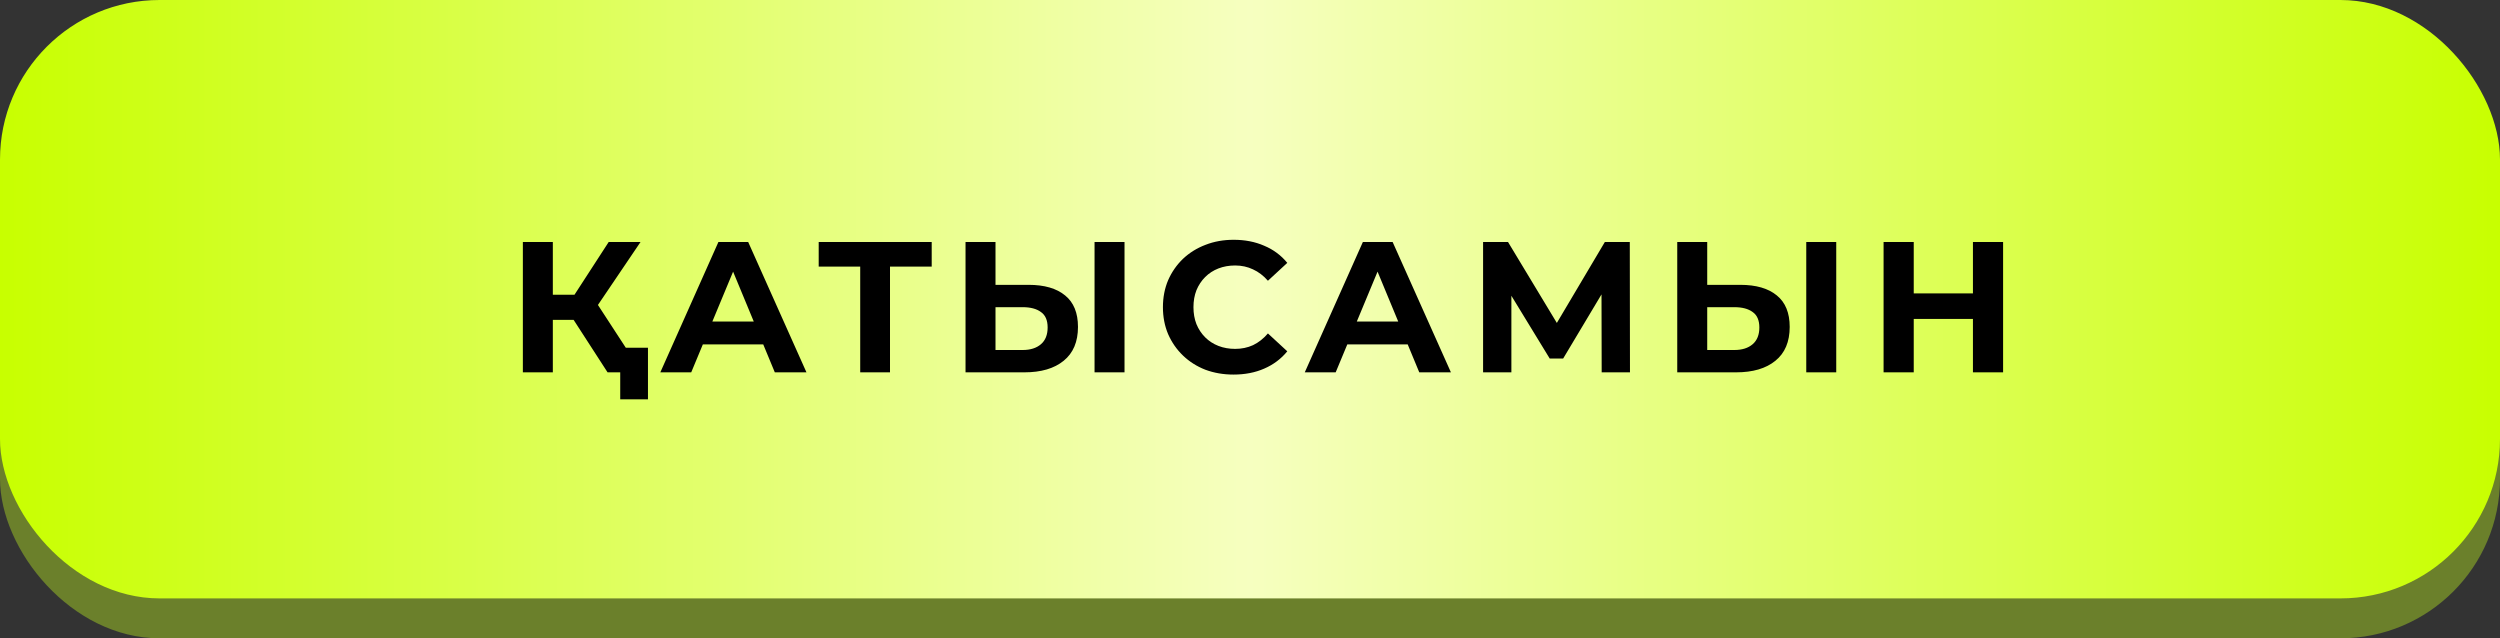
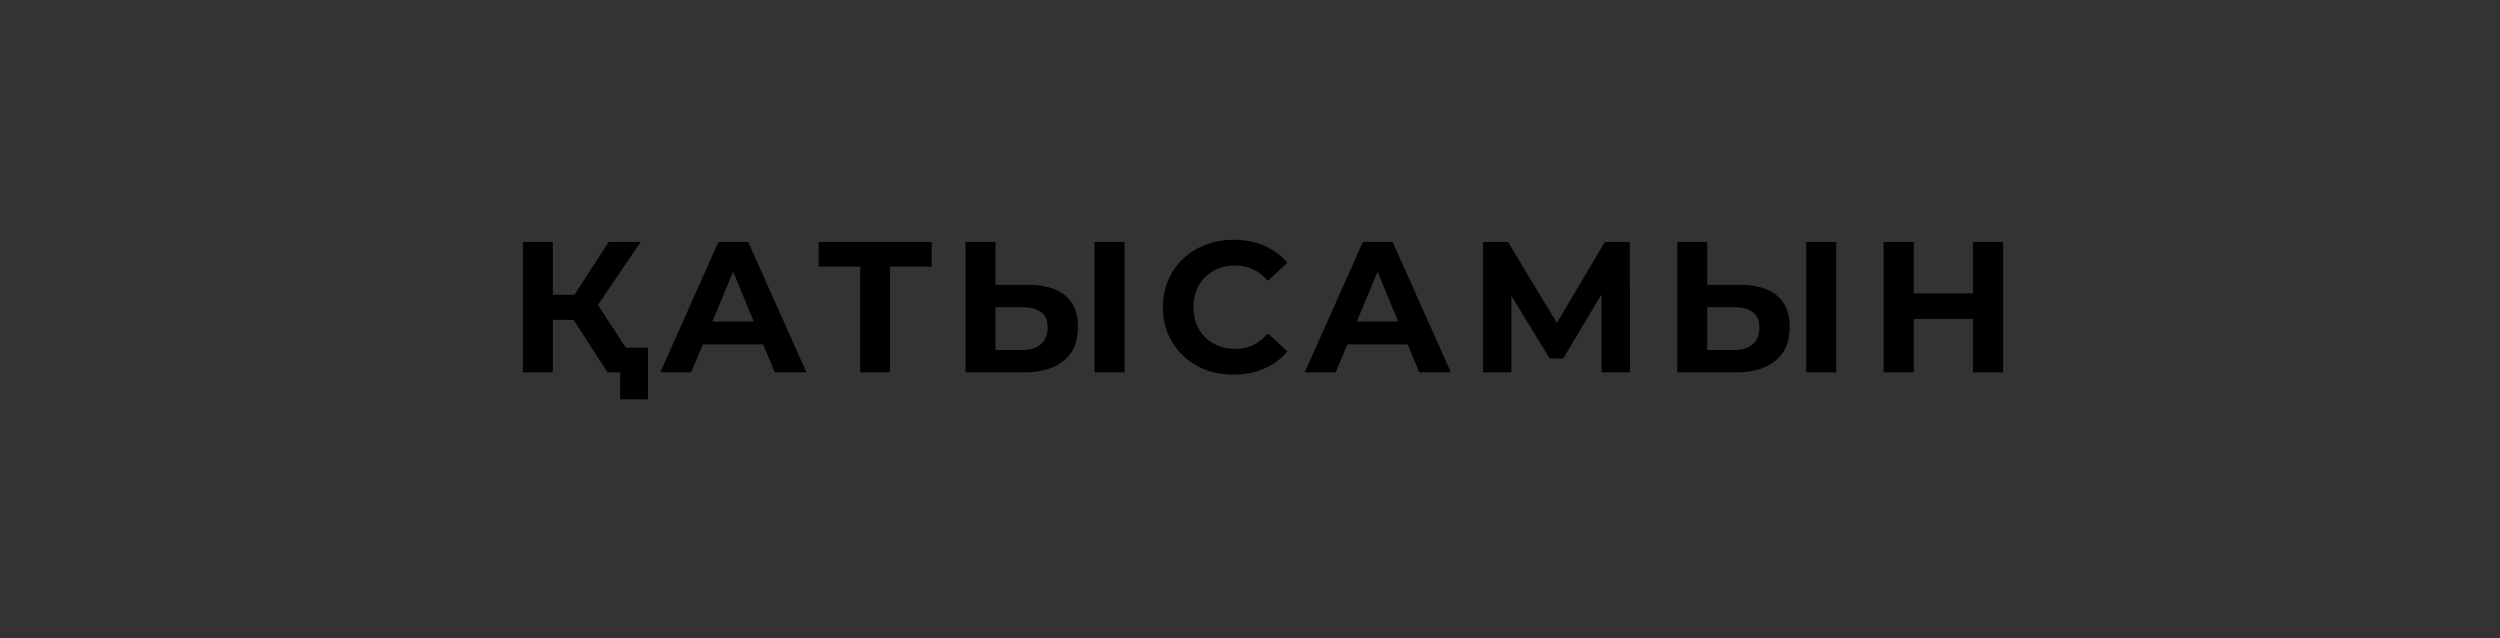
<svg xmlns="http://www.w3.org/2000/svg" width="188" height="48" viewBox="0 0 188 48" fill="none">
  <rect x="0" y="0" width="188" height="48" fill="#333333" stroke="none" />
-   <rect y="3" width="188" height="45" rx="12" fill="#6B802B" />
-   <rect width="188" height="45" rx="12" fill="url(#paint0_linear_108_151)" />
-   <path d="M45.689 28L42.637 23.282L44.471 22.176L48.265 28H45.689ZM39.319 28V18.2H41.573V28H39.319ZM40.915 24.052V22.162H44.331V24.052H40.915ZM44.681 23.352L42.595 23.1L45.773 18.2H48.167L44.681 23.352ZM46.641 30.03V27.468L47.159 28H45.689V26.152H48.727V30.03H46.641ZM49.656 28L54.024 18.2H56.264L60.646 28H58.266L54.682 19.348H55.578L51.98 28H49.656ZM51.84 25.9L52.442 24.178H57.482L58.098 25.9H51.84ZM64.688 28V19.53L65.206 20.048H61.566V18.2H70.064V20.048H66.424L66.928 19.53V28H64.688ZM77.354 21.42C78.539 21.42 79.454 21.686 80.098 22.218C80.742 22.741 81.064 23.529 81.064 24.584C81.064 25.704 80.704 26.553 79.986 27.132C79.276 27.711 78.292 28 77.032 28H72.608V18.2H74.862V21.42H77.354ZM76.906 26.32C77.484 26.32 77.942 26.175 78.278 25.886C78.614 25.597 78.782 25.177 78.782 24.626C78.782 24.085 78.614 23.697 78.278 23.464C77.951 23.221 77.494 23.1 76.906 23.1H74.862V26.32H76.906ZM82.31 28V18.2H84.564V28H82.31ZM92.758 28.168C92.002 28.168 91.298 28.047 90.644 27.804C90 27.552 89.44 27.197 88.964 26.74C88.488 26.283 88.115 25.746 87.844 25.13C87.583 24.514 87.452 23.837 87.452 23.1C87.452 22.363 87.583 21.686 87.844 21.07C88.115 20.454 88.488 19.917 88.964 19.46C89.45 19.003 90.014 18.653 90.658 18.41C91.302 18.158 92.007 18.032 92.772 18.032C93.622 18.032 94.387 18.181 95.068 18.48C95.759 18.769 96.338 19.199 96.804 19.768L95.348 21.112C95.012 20.729 94.639 20.445 94.228 20.258C93.818 20.062 93.37 19.964 92.884 19.964C92.427 19.964 92.007 20.039 91.624 20.188C91.242 20.337 90.91 20.552 90.63 20.832C90.35 21.112 90.131 21.443 89.972 21.826C89.823 22.209 89.748 22.633 89.748 23.1C89.748 23.567 89.823 23.991 89.972 24.374C90.131 24.757 90.35 25.088 90.63 25.368C90.91 25.648 91.242 25.863 91.624 26.012C92.007 26.161 92.427 26.236 92.884 26.236C93.37 26.236 93.818 26.143 94.228 25.956C94.639 25.76 95.012 25.466 95.348 25.074L96.804 26.418C96.338 26.987 95.759 27.421 95.068 27.72C94.387 28.019 93.617 28.168 92.758 28.168ZM98.119 28L102.487 18.2H104.727L109.109 28H106.729L103.145 19.348H104.041L100.443 28H98.119ZM100.303 25.9L100.905 24.178H105.945L106.561 25.9H100.303ZM111.528 28V18.2H113.404L117.576 25.116H116.582L120.684 18.2H122.56L122.574 28H120.446L120.432 21.462H120.838L117.548 26.964H116.54L113.18 21.462H113.656V28H111.528ZM130.875 21.42C132.06 21.42 132.975 21.686 133.619 22.218C134.263 22.741 134.585 23.529 134.585 24.584C134.585 25.704 134.225 26.553 133.507 27.132C132.797 27.711 131.813 28 130.553 28H126.129V18.2H128.383V21.42H130.875ZM130.427 26.32C131.005 26.32 131.463 26.175 131.799 25.886C132.135 25.597 132.303 25.177 132.303 24.626C132.303 24.085 132.135 23.697 131.799 23.464C131.472 23.221 131.015 23.1 130.427 23.1H128.383V26.32H130.427ZM135.831 28V18.2H138.085V28H135.831ZM148.365 18.2H150.633V28H148.365V18.2ZM143.913 28H141.645V18.2H143.913V28ZM148.533 23.982H143.745V22.064H148.533V23.982Z" fill="black" />
+   <path d="M45.689 28L42.637 23.282L44.471 22.176L48.265 28H45.689ZM39.319 28V18.2H41.573V28H39.319ZM40.915 24.052V22.162H44.331V24.052H40.915ZM44.681 23.352L42.595 23.1L45.773 18.2H48.167L44.681 23.352ZM46.641 30.03V27.468L47.159 28H45.689V26.152H48.727V30.03H46.641ZM49.656 28L54.024 18.2H56.264L60.646 28H58.266L54.682 19.348H55.578L51.98 28H49.656ZM51.84 25.9L52.442 24.178H57.482L58.098 25.9H51.84ZM64.688 28V19.53L65.206 20.048H61.566V18.2H70.064V20.048H66.424L66.928 19.53V28H64.688ZM77.354 21.42C78.539 21.42 79.454 21.686 80.098 22.218C80.742 22.741 81.064 23.529 81.064 24.584C81.064 25.704 80.704 26.553 79.986 27.132C79.276 27.711 78.292 28 77.032 28H72.608V18.2H74.862V21.42H77.354ZM76.906 26.32C77.484 26.32 77.942 26.175 78.278 25.886C78.614 25.597 78.782 25.177 78.782 24.626C78.782 24.085 78.614 23.697 78.278 23.464C77.951 23.221 77.494 23.1 76.906 23.1H74.862V26.32H76.906ZM82.31 28V18.2H84.564V28H82.31ZM92.758 28.168C92.002 28.168 91.298 28.047 90.644 27.804C90 27.552 89.44 27.197 88.964 26.74C88.488 26.283 88.115 25.746 87.844 25.13C87.583 24.514 87.452 23.837 87.452 23.1C87.452 22.363 87.583 21.686 87.844 21.07C88.115 20.454 88.488 19.917 88.964 19.46C89.45 19.003 90.014 18.653 90.658 18.41C91.302 18.158 92.007 18.032 92.772 18.032C93.622 18.032 94.387 18.181 95.068 18.48C95.759 18.769 96.338 19.199 96.804 19.768L95.348 21.112C95.012 20.729 94.639 20.445 94.228 20.258C93.818 20.062 93.37 19.964 92.884 19.964C92.427 19.964 92.007 20.039 91.624 20.188C91.242 20.337 90.91 20.552 90.63 20.832C90.35 21.112 90.131 21.443 89.972 21.826C89.823 22.209 89.748 22.633 89.748 23.1C89.748 23.567 89.823 23.991 89.972 24.374C90.131 24.757 90.35 25.088 90.63 25.368C90.91 25.648 91.242 25.863 91.624 26.012C92.007 26.161 92.427 26.236 92.884 26.236C93.37 26.236 93.818 26.143 94.228 25.956C94.639 25.76 95.012 25.466 95.348 25.074L96.804 26.418C96.338 26.987 95.759 27.421 95.068 27.72C94.387 28.019 93.617 28.168 92.758 28.168ZM98.119 28L102.487 18.2H104.727L109.109 28H106.729L103.145 19.348H104.041L100.443 28H98.119ZL100.905 24.178H105.945L106.561 25.9H100.303ZM111.528 28V18.2H113.404L117.576 25.116H116.582L120.684 18.2H122.56L122.574 28H120.446L120.432 21.462H120.838L117.548 26.964H116.54L113.18 21.462H113.656V28H111.528ZM130.875 21.42C132.06 21.42 132.975 21.686 133.619 22.218C134.263 22.741 134.585 23.529 134.585 24.584C134.585 25.704 134.225 26.553 133.507 27.132C132.797 27.711 131.813 28 130.553 28H126.129V18.2H128.383V21.42H130.875ZM130.427 26.32C131.005 26.32 131.463 26.175 131.799 25.886C132.135 25.597 132.303 25.177 132.303 24.626C132.303 24.085 132.135 23.697 131.799 23.464C131.472 23.221 131.015 23.1 130.427 23.1H128.383V26.32H130.427ZM135.831 28V18.2H138.085V28H135.831ZM148.365 18.2H150.633V28H148.365V18.2ZM143.913 28H141.645V18.2H143.913V28ZM148.533 23.982H143.745V22.064H148.533V23.982Z" fill="black" />
  <defs>
    <linearGradient id="paint0_linear_108_151" x1="0" y1="22.5" x2="188" y2="22.5" gradientUnits="userSpaceOnUse">
      <stop stop-color="#C8FF00" />
      <stop offset="0.5" stop-color="#F6FFC0" />
      <stop offset="1" stop-color="#C8FF00" />
    </linearGradient>
  </defs>
</svg>